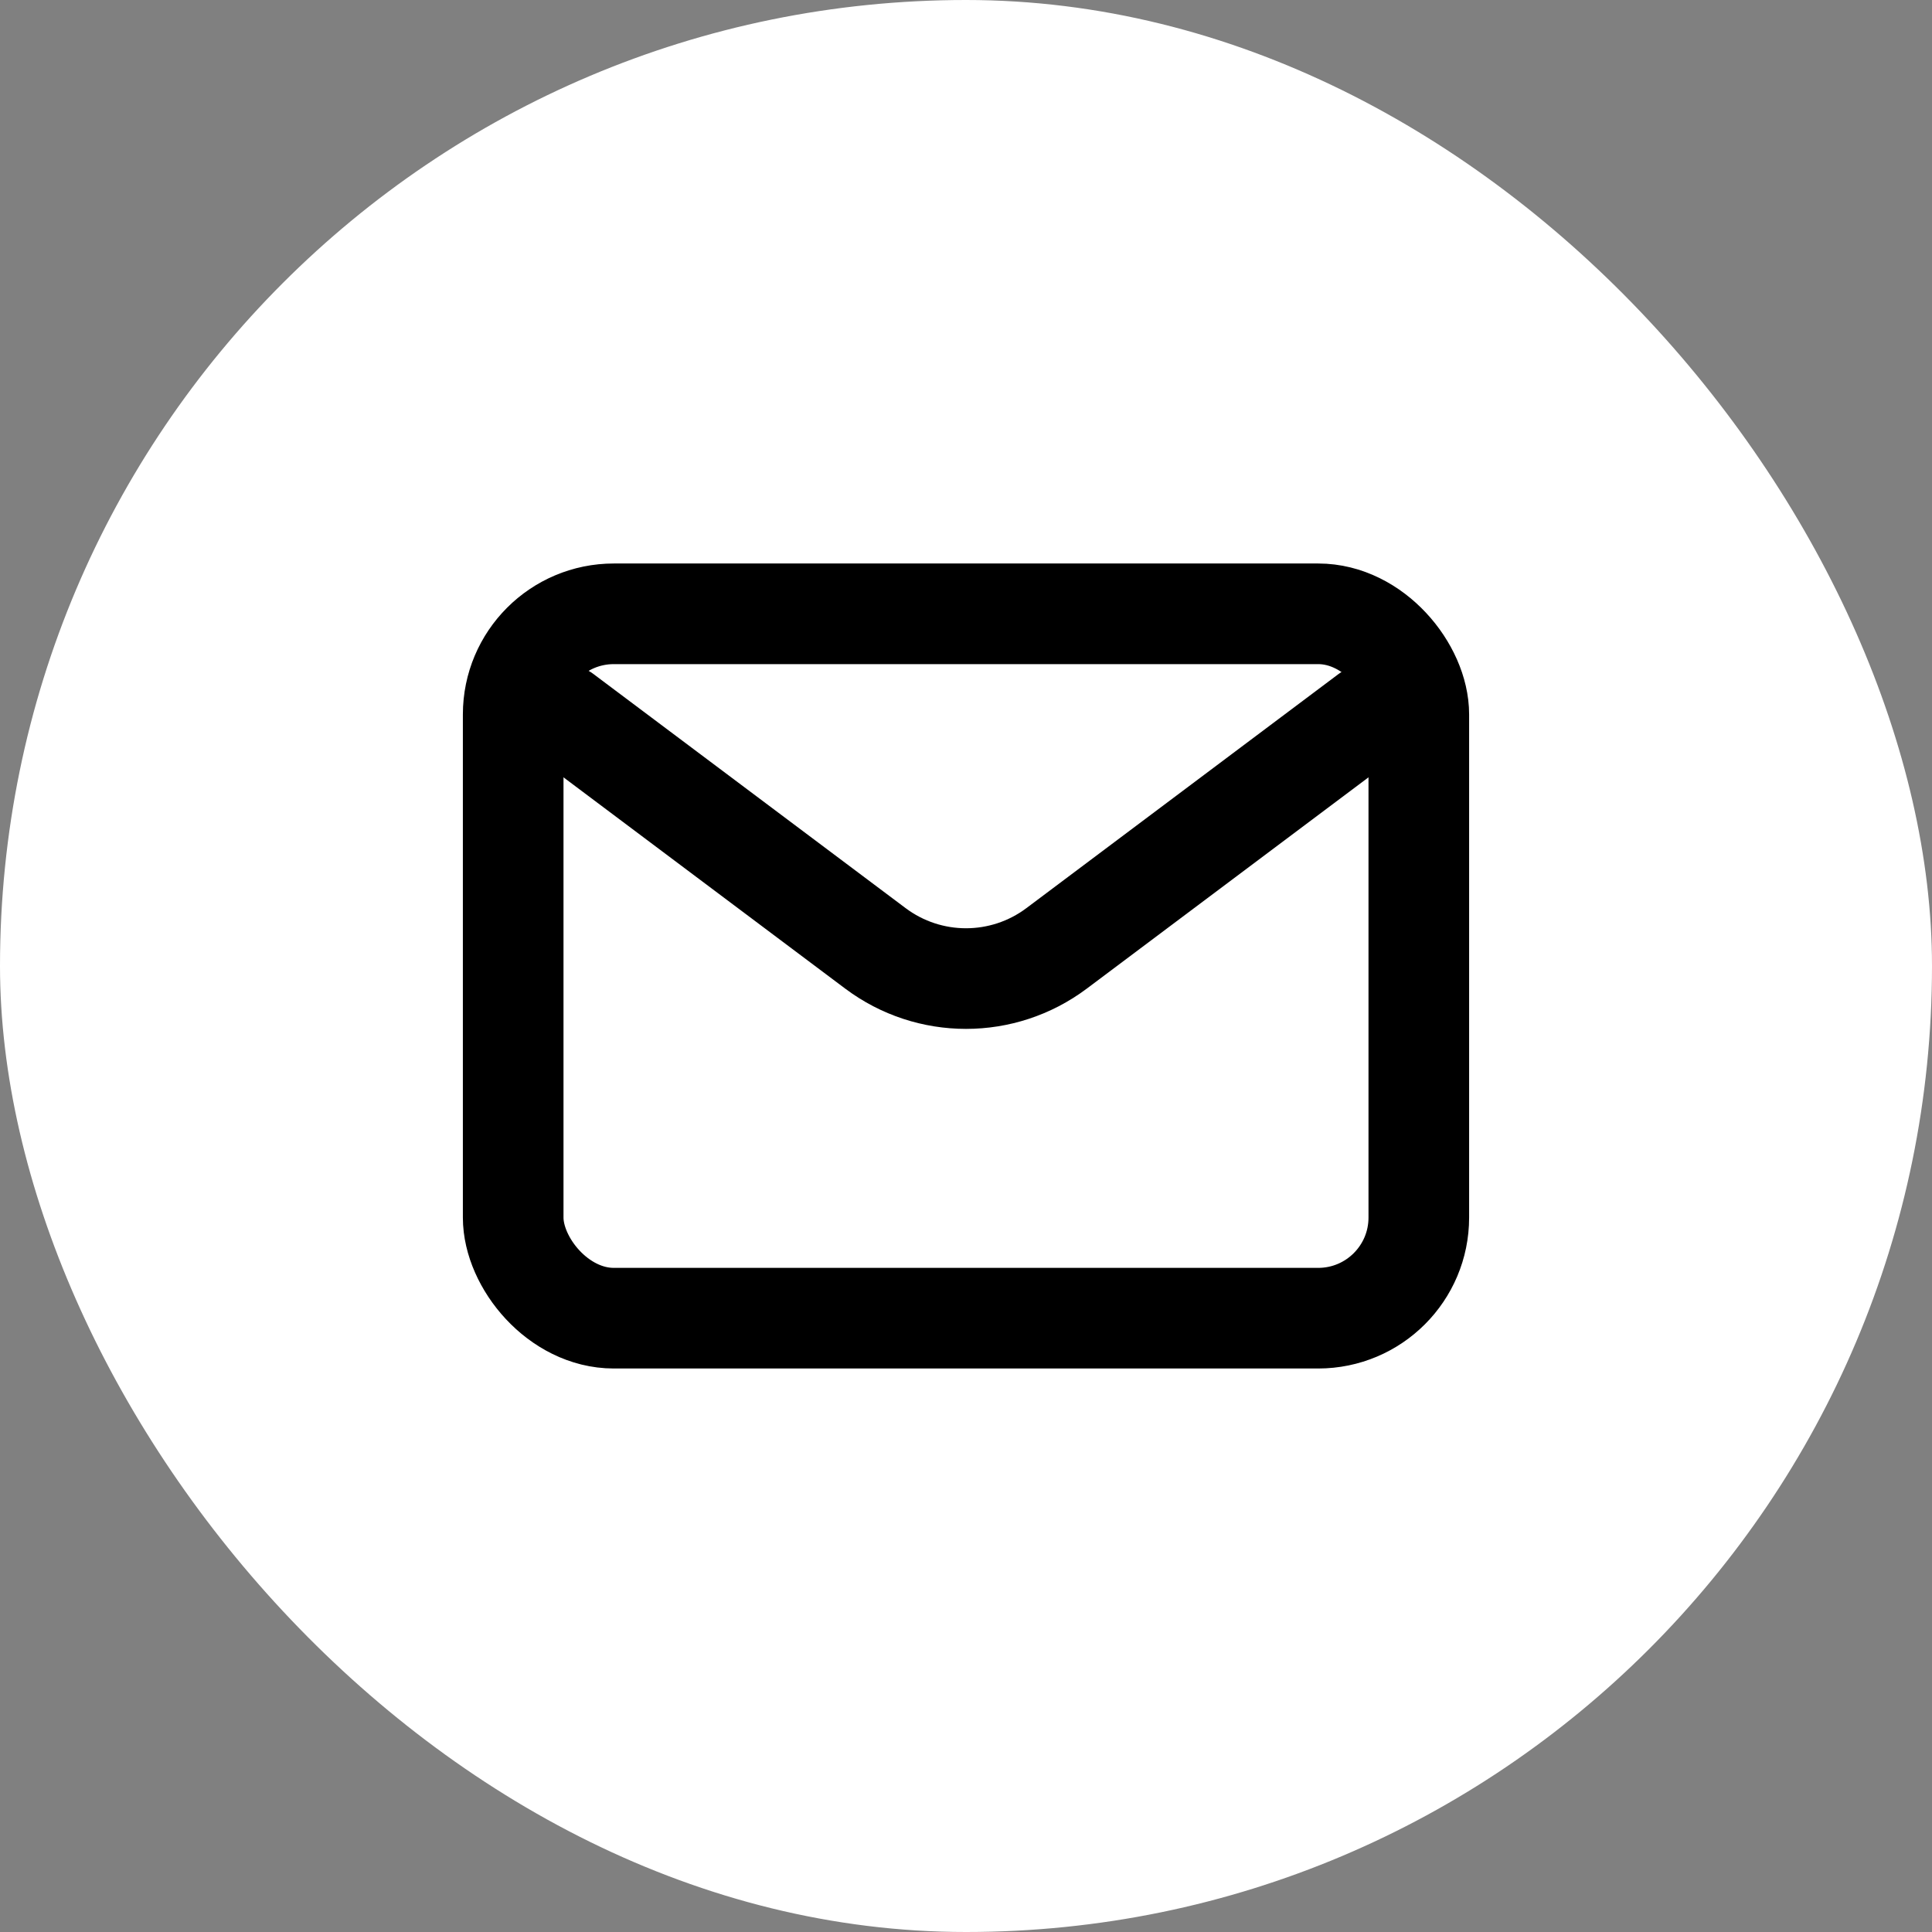
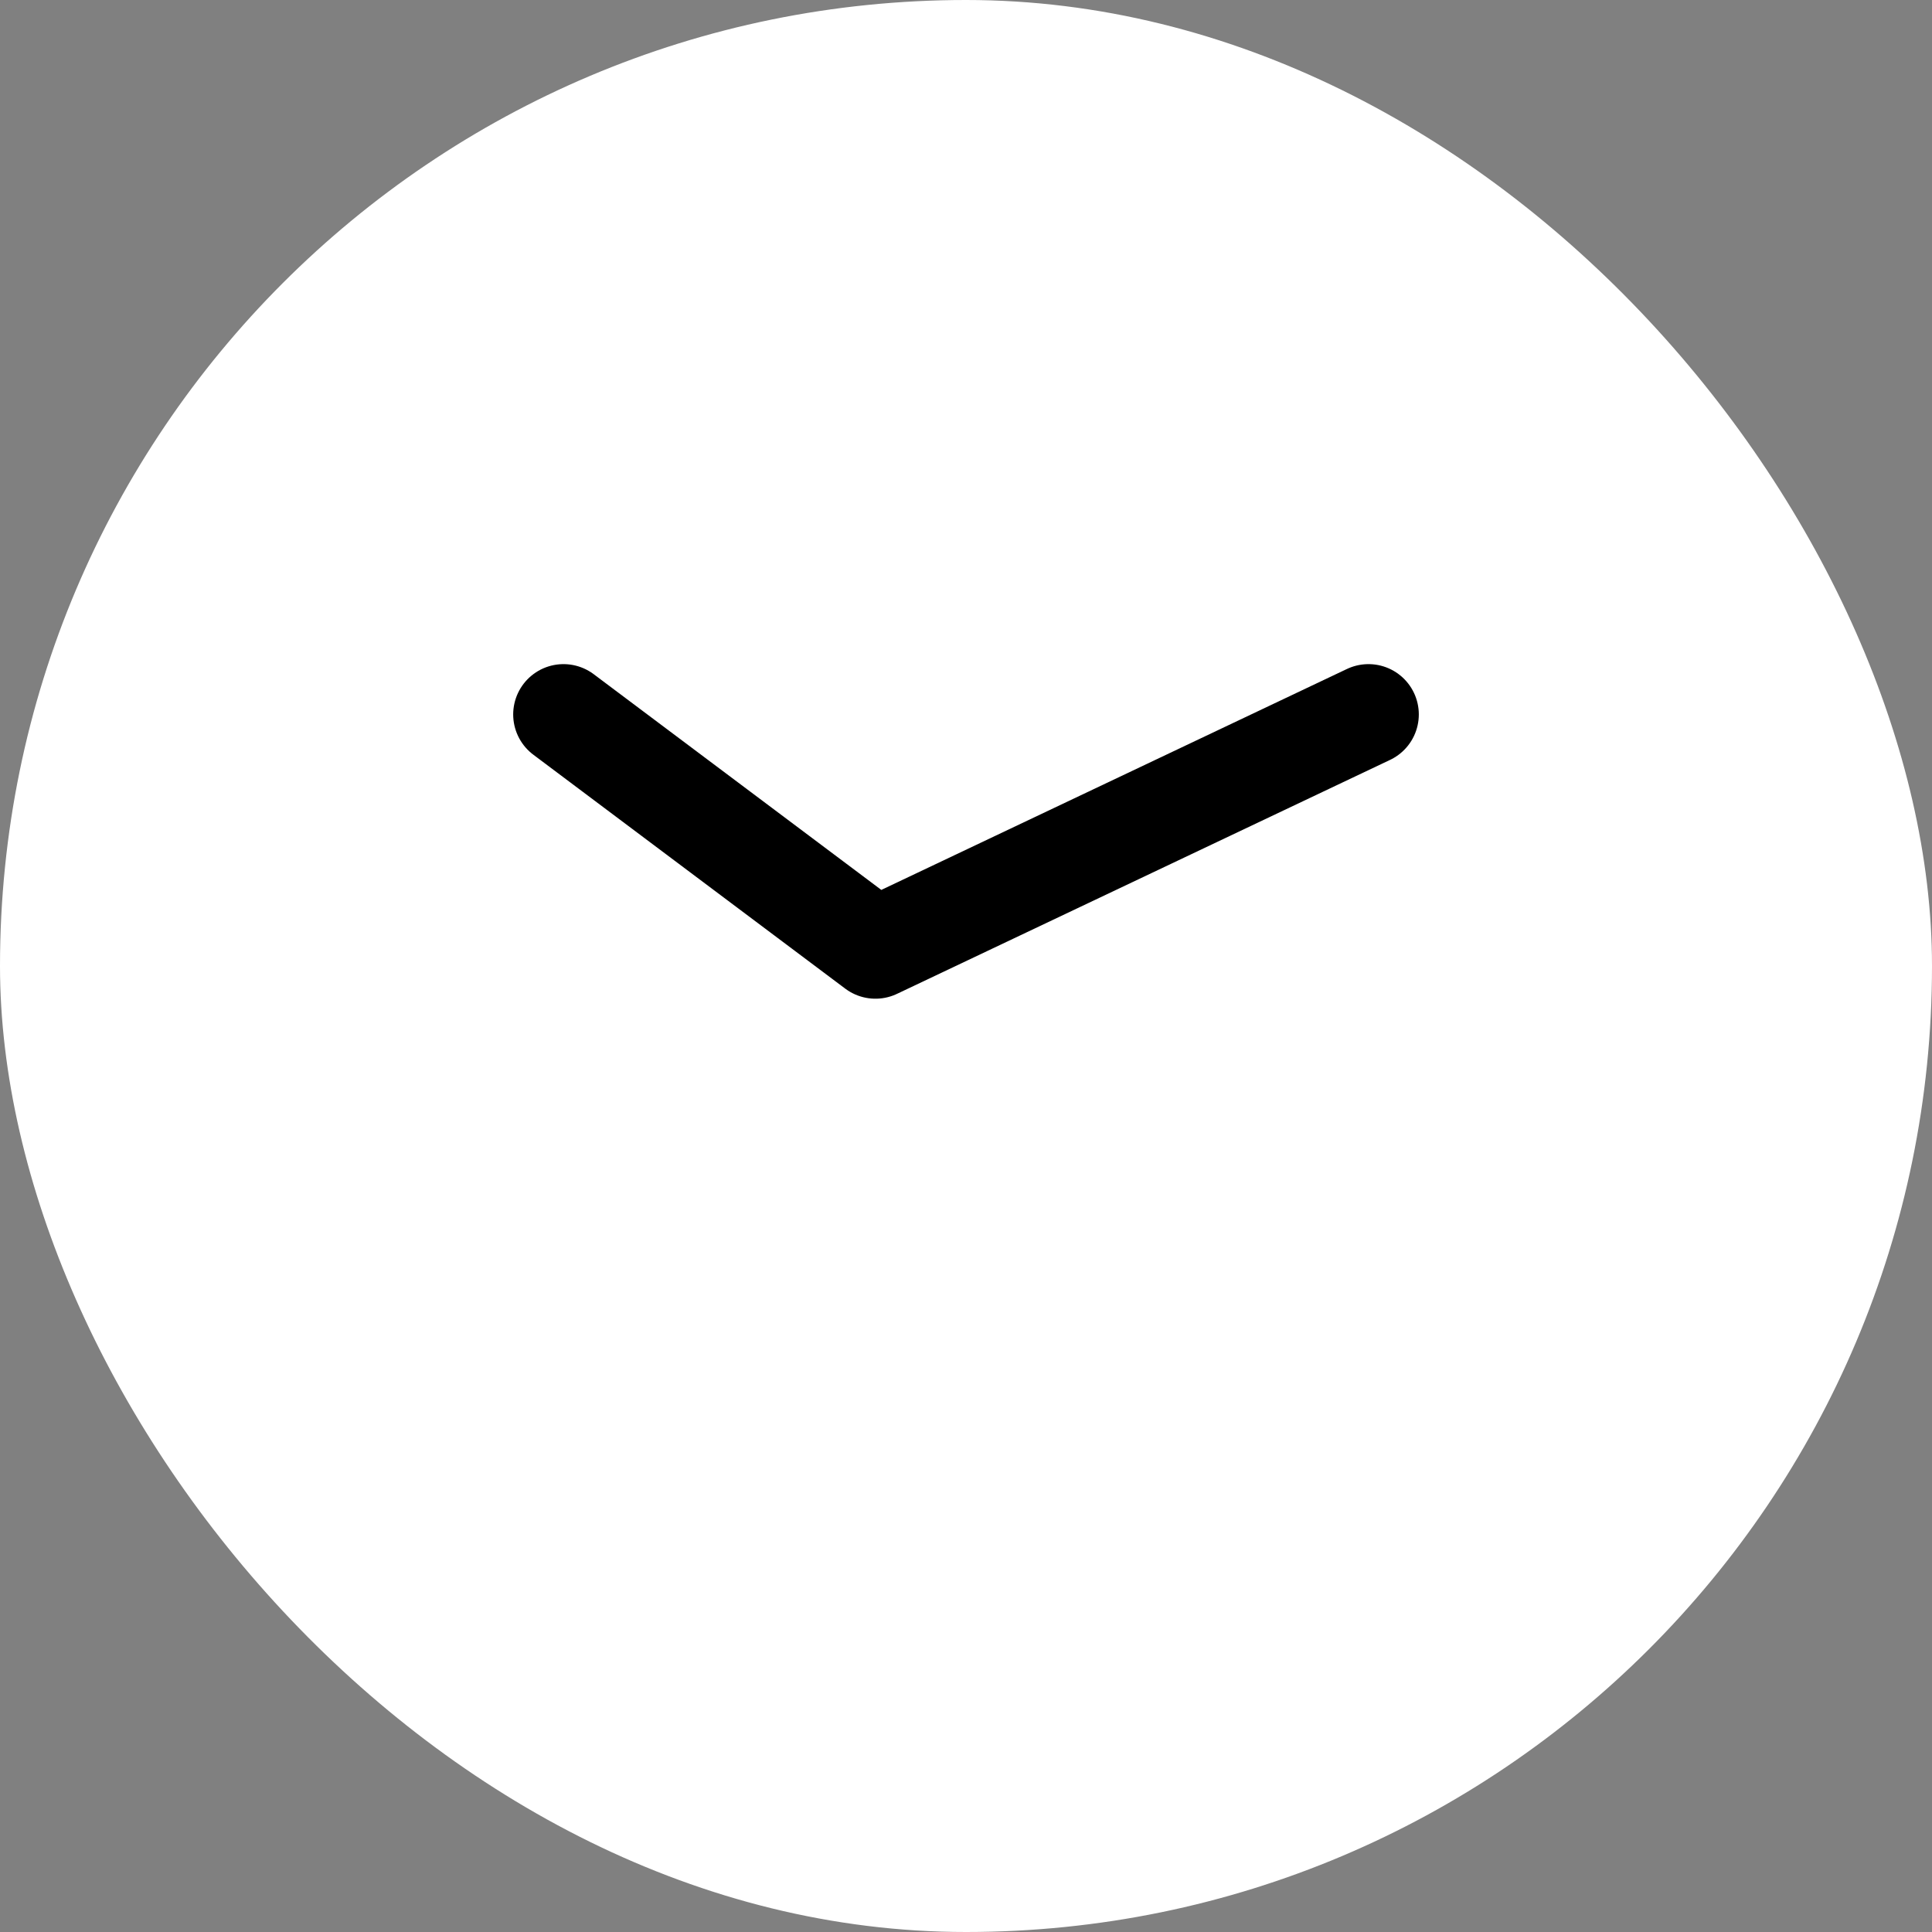
<svg xmlns="http://www.w3.org/2000/svg" width="32px" height="32px" viewBox="-7.2 -7.2 38.40 38.40" fill="none" stroke="#107BC1">
  <rect x="-7.2" y="-7.2" width="38.40" height="38.40" fill="#808080" stroke="none" />
  <g id="SVGRepo_bgCarrier" stroke-width="0">
    <rect x="-7.2" y="-7.2" width="38.40" height="38.40" rx="19.2" fill="#ffffff" />
  </g>
  <g id="SVGRepo_tracerCarrier" stroke-linecap="round" stroke-linejoin="round" />
  <g id="SVGRepo_iconCarrier">
-     <path d="M4 7L10.2 11.65C11.267 12.45 12.733 12.45 13.8 11.65L20 7" stroke="#00000" stroke-width="2" stroke-linecap="round" stroke-linejoin="round" />
-     <rect x="3" y="5" width="18" height="14" rx="2" stroke="#00000" stroke-width="2" stroke-linecap="round" />
+     <path d="M4 7L10.2 11.65L20 7" stroke="#00000" stroke-width="2" stroke-linecap="round" stroke-linejoin="round" />
  </g>
</svg>